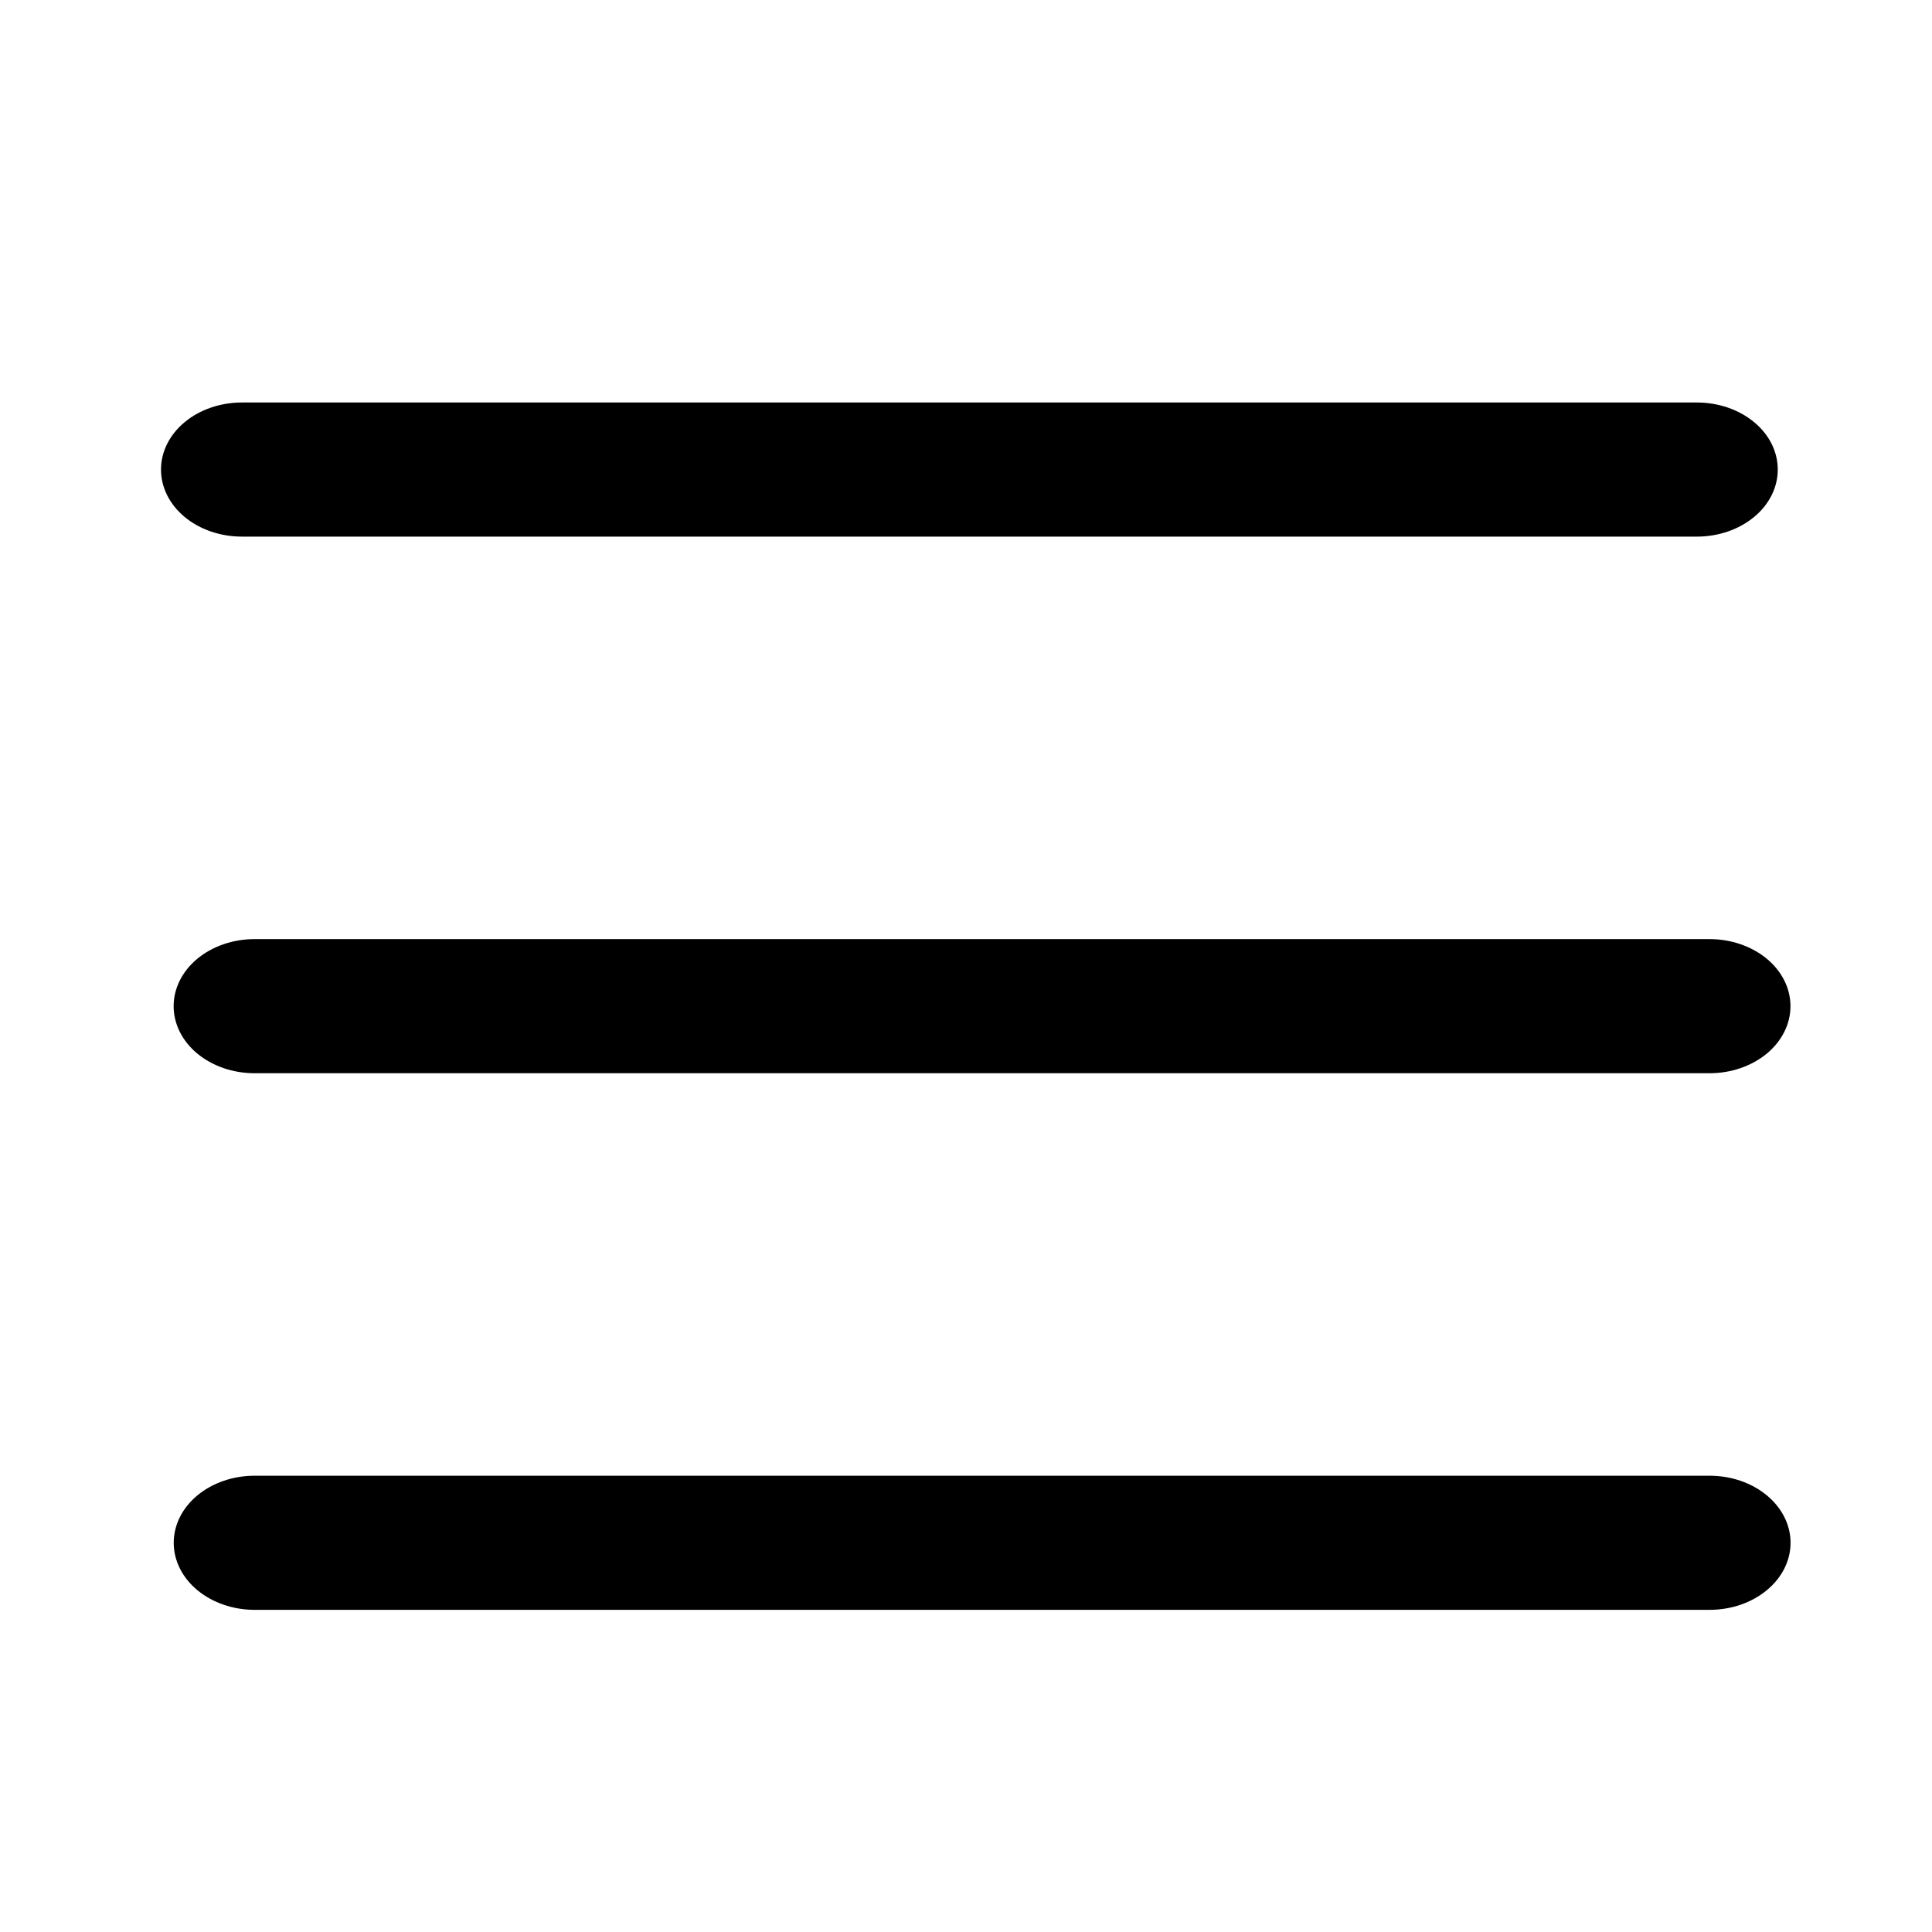
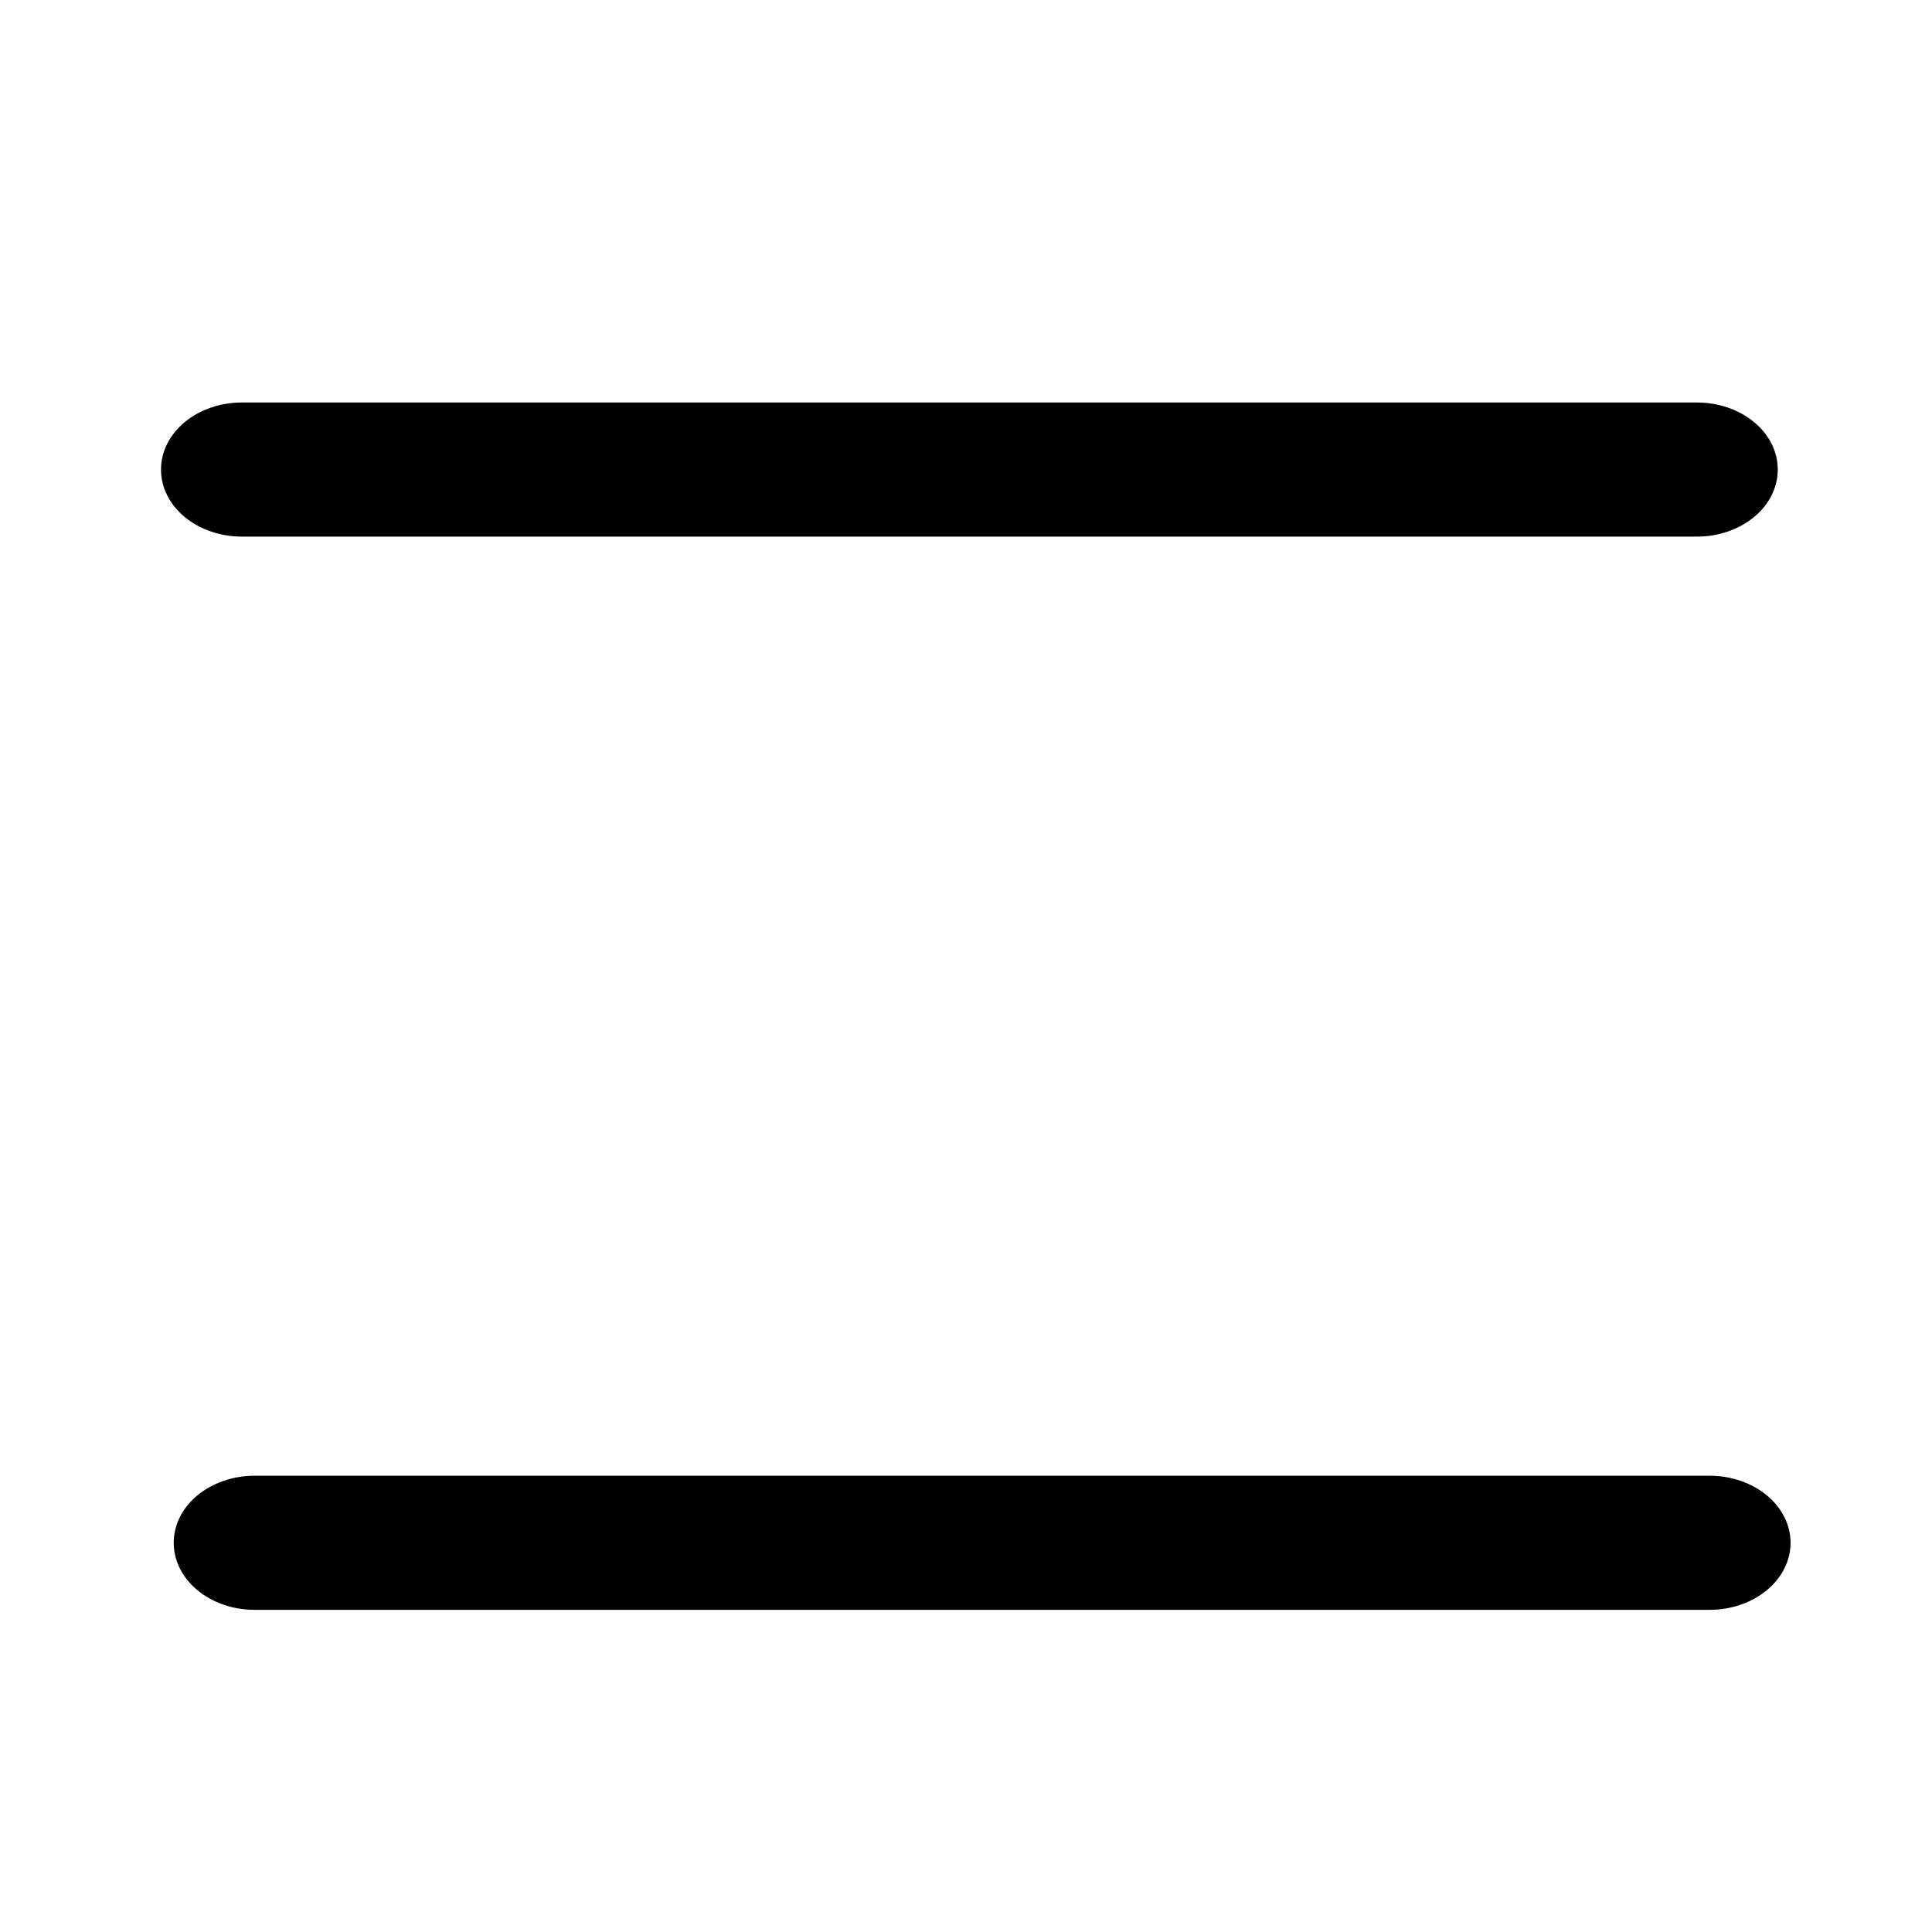
<svg xmlns="http://www.w3.org/2000/svg" width="24" height="24" viewBox="0 0 24 24" fill="none">
  <path d="M2.158 19.165C2.158 18.944 2.264 18.732 2.452 18.576C2.641 18.42 2.896 18.332 3.162 18.332H21.238C21.505 18.332 21.76 18.42 21.948 18.576C22.137 18.732 22.243 18.944 22.243 19.165C22.243 19.386 22.137 19.598 21.948 19.754C21.76 19.91 21.505 19.998 21.238 19.998H3.162C2.896 19.998 2.641 19.91 2.452 19.754C2.264 19.598 2.158 19.386 2.158 19.165Z" fill="black" />
  <path d="M2 5.833C2 5.612 2.106 5.4 2.294 5.244C2.482 5.088 2.738 5 3.004 5L21.08 5C21.347 5 21.602 5.088 21.79 5.244C21.979 5.4 22.084 5.612 22.084 5.833C22.084 6.054 21.979 6.266 21.79 6.422C21.602 6.578 21.347 6.666 21.08 6.666L3.004 6.666C2.738 6.666 2.482 6.578 2.294 6.422C2.106 6.266 2 6.054 2 5.833Z" fill="black" />
-   <path d="M2.451 11.91C2.64 11.754 2.895 11.666 3.161 11.666L21.238 11.666C21.504 11.666 21.759 11.754 21.948 11.91C22.136 12.066 22.242 12.278 22.242 12.499C22.242 12.72 22.136 12.932 21.948 13.088C21.759 13.244 21.504 13.332 21.238 13.332L3.161 13.332C2.895 13.332 2.64 13.244 2.451 13.088C2.263 12.932 2.157 12.72 2.157 12.499C2.157 12.278 2.263 12.066 2.451 11.91Z" fill="black" />
</svg>